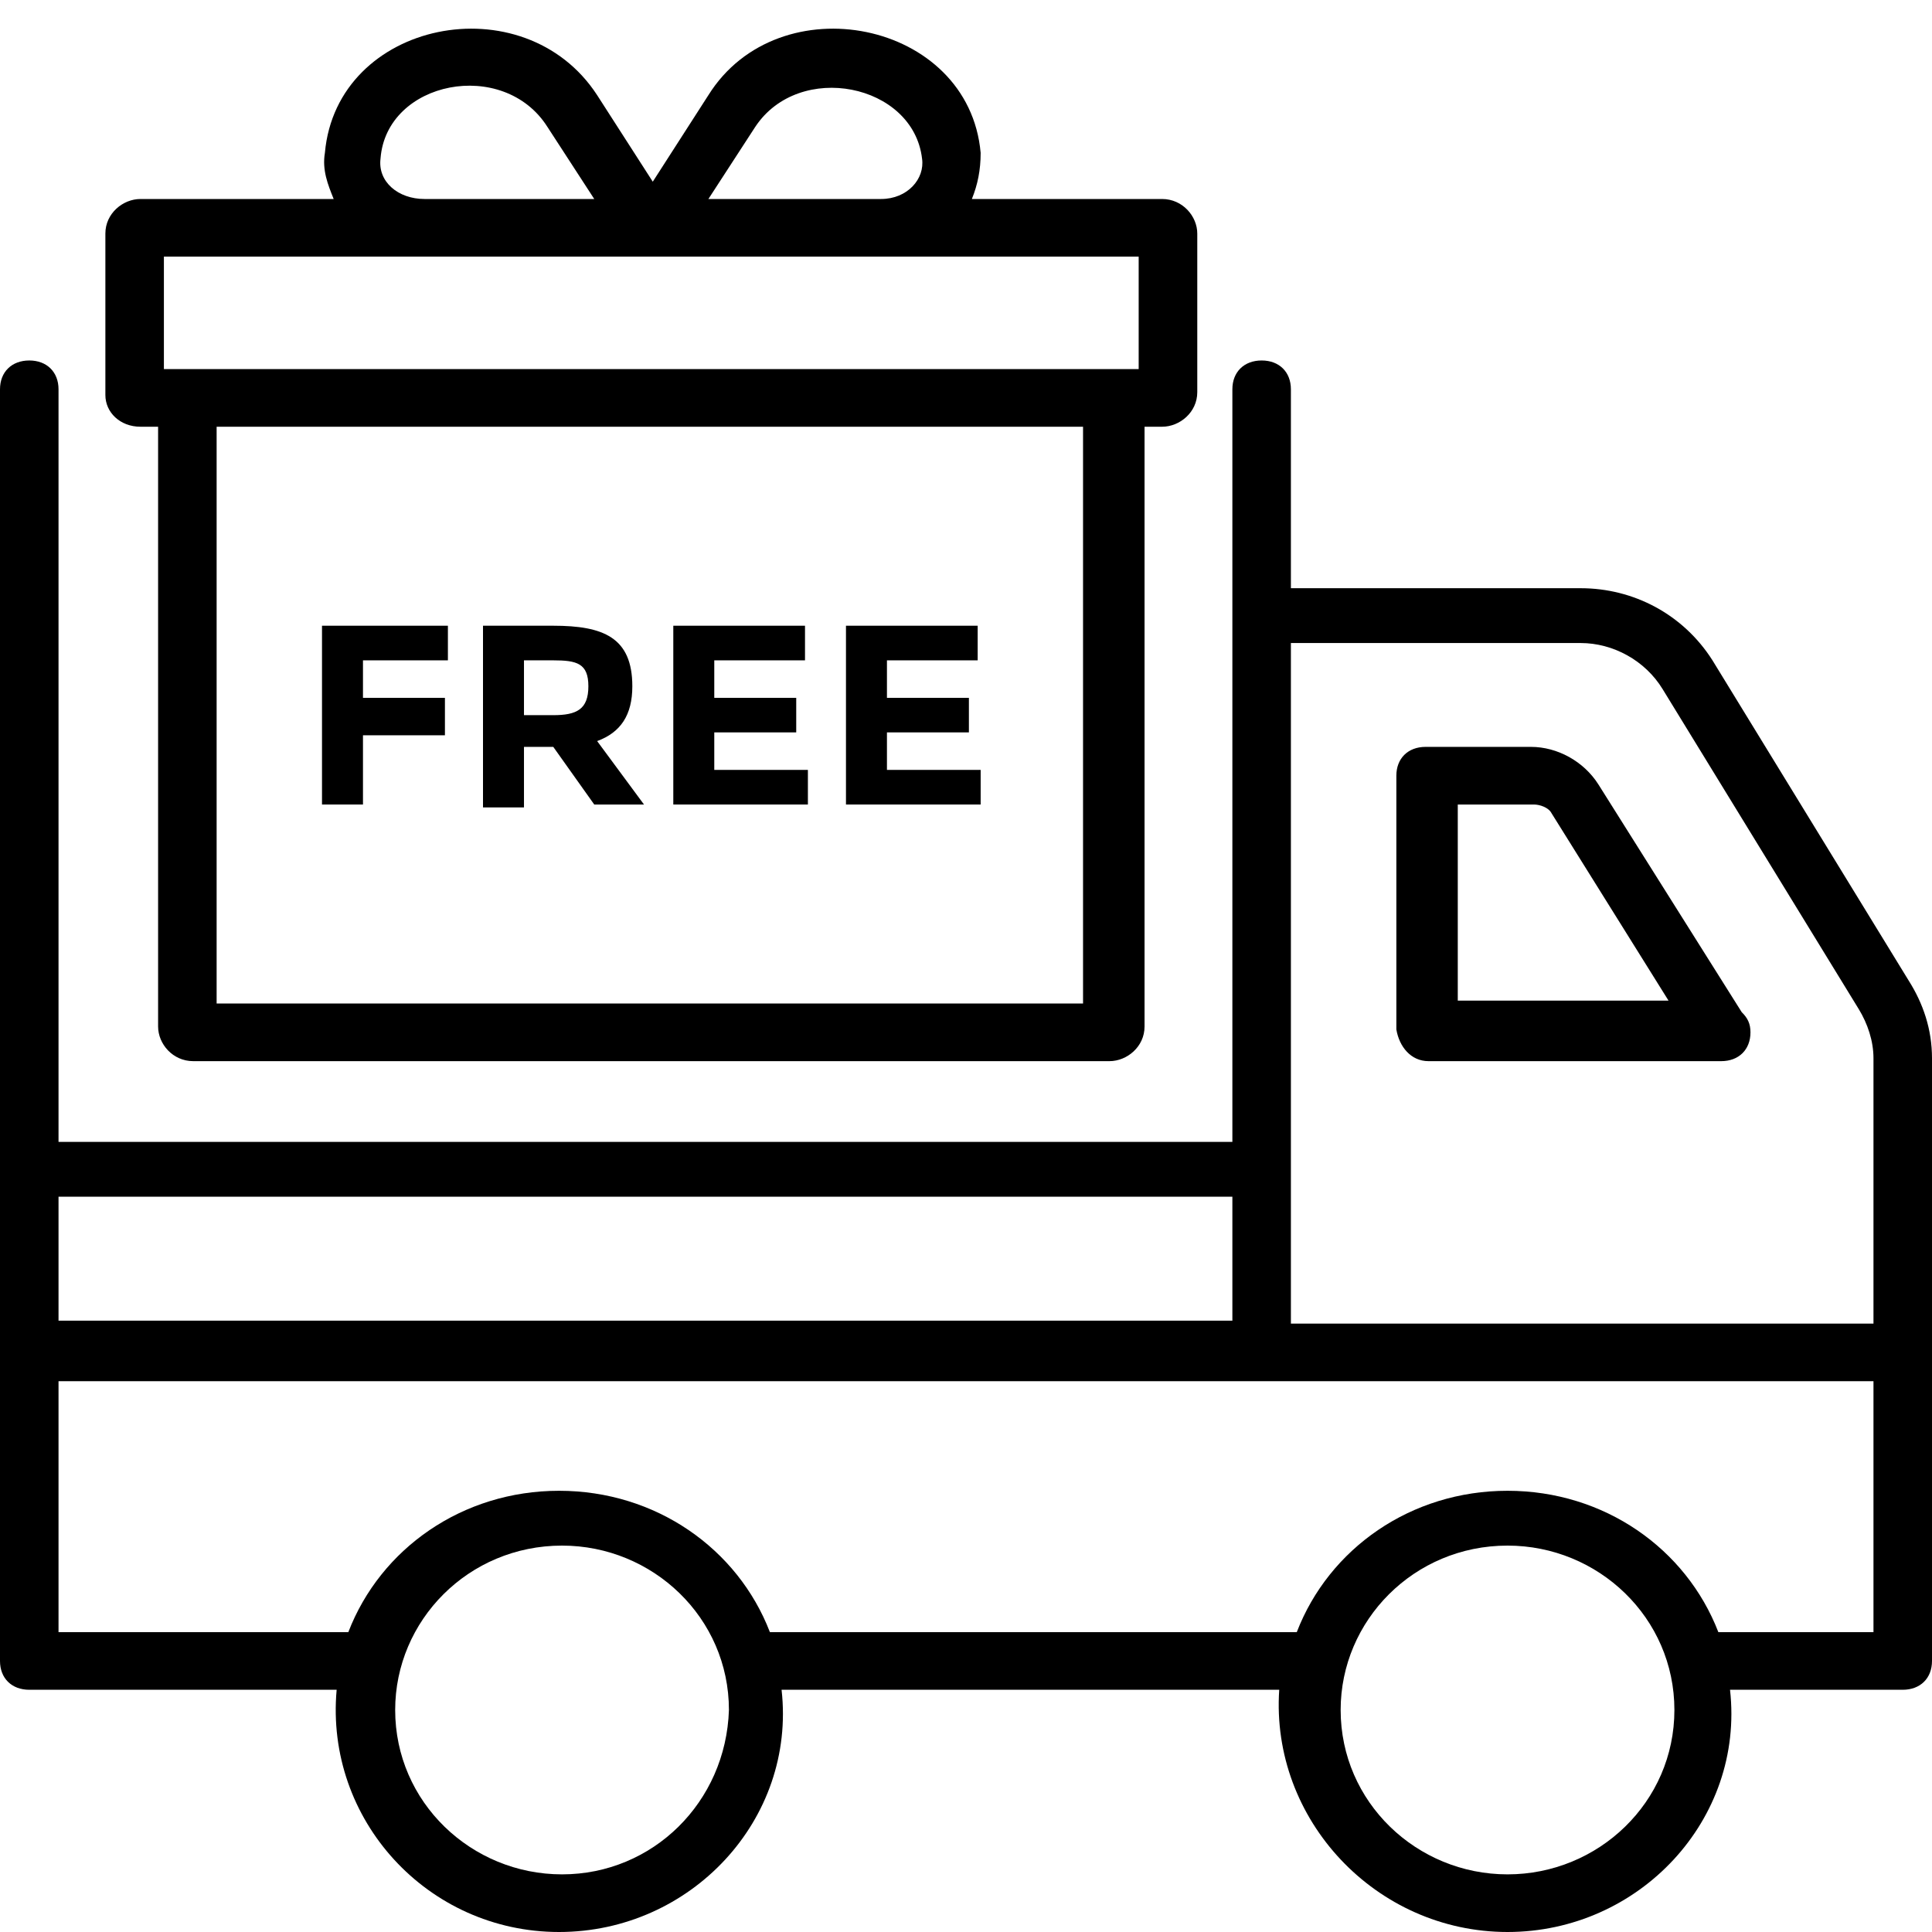
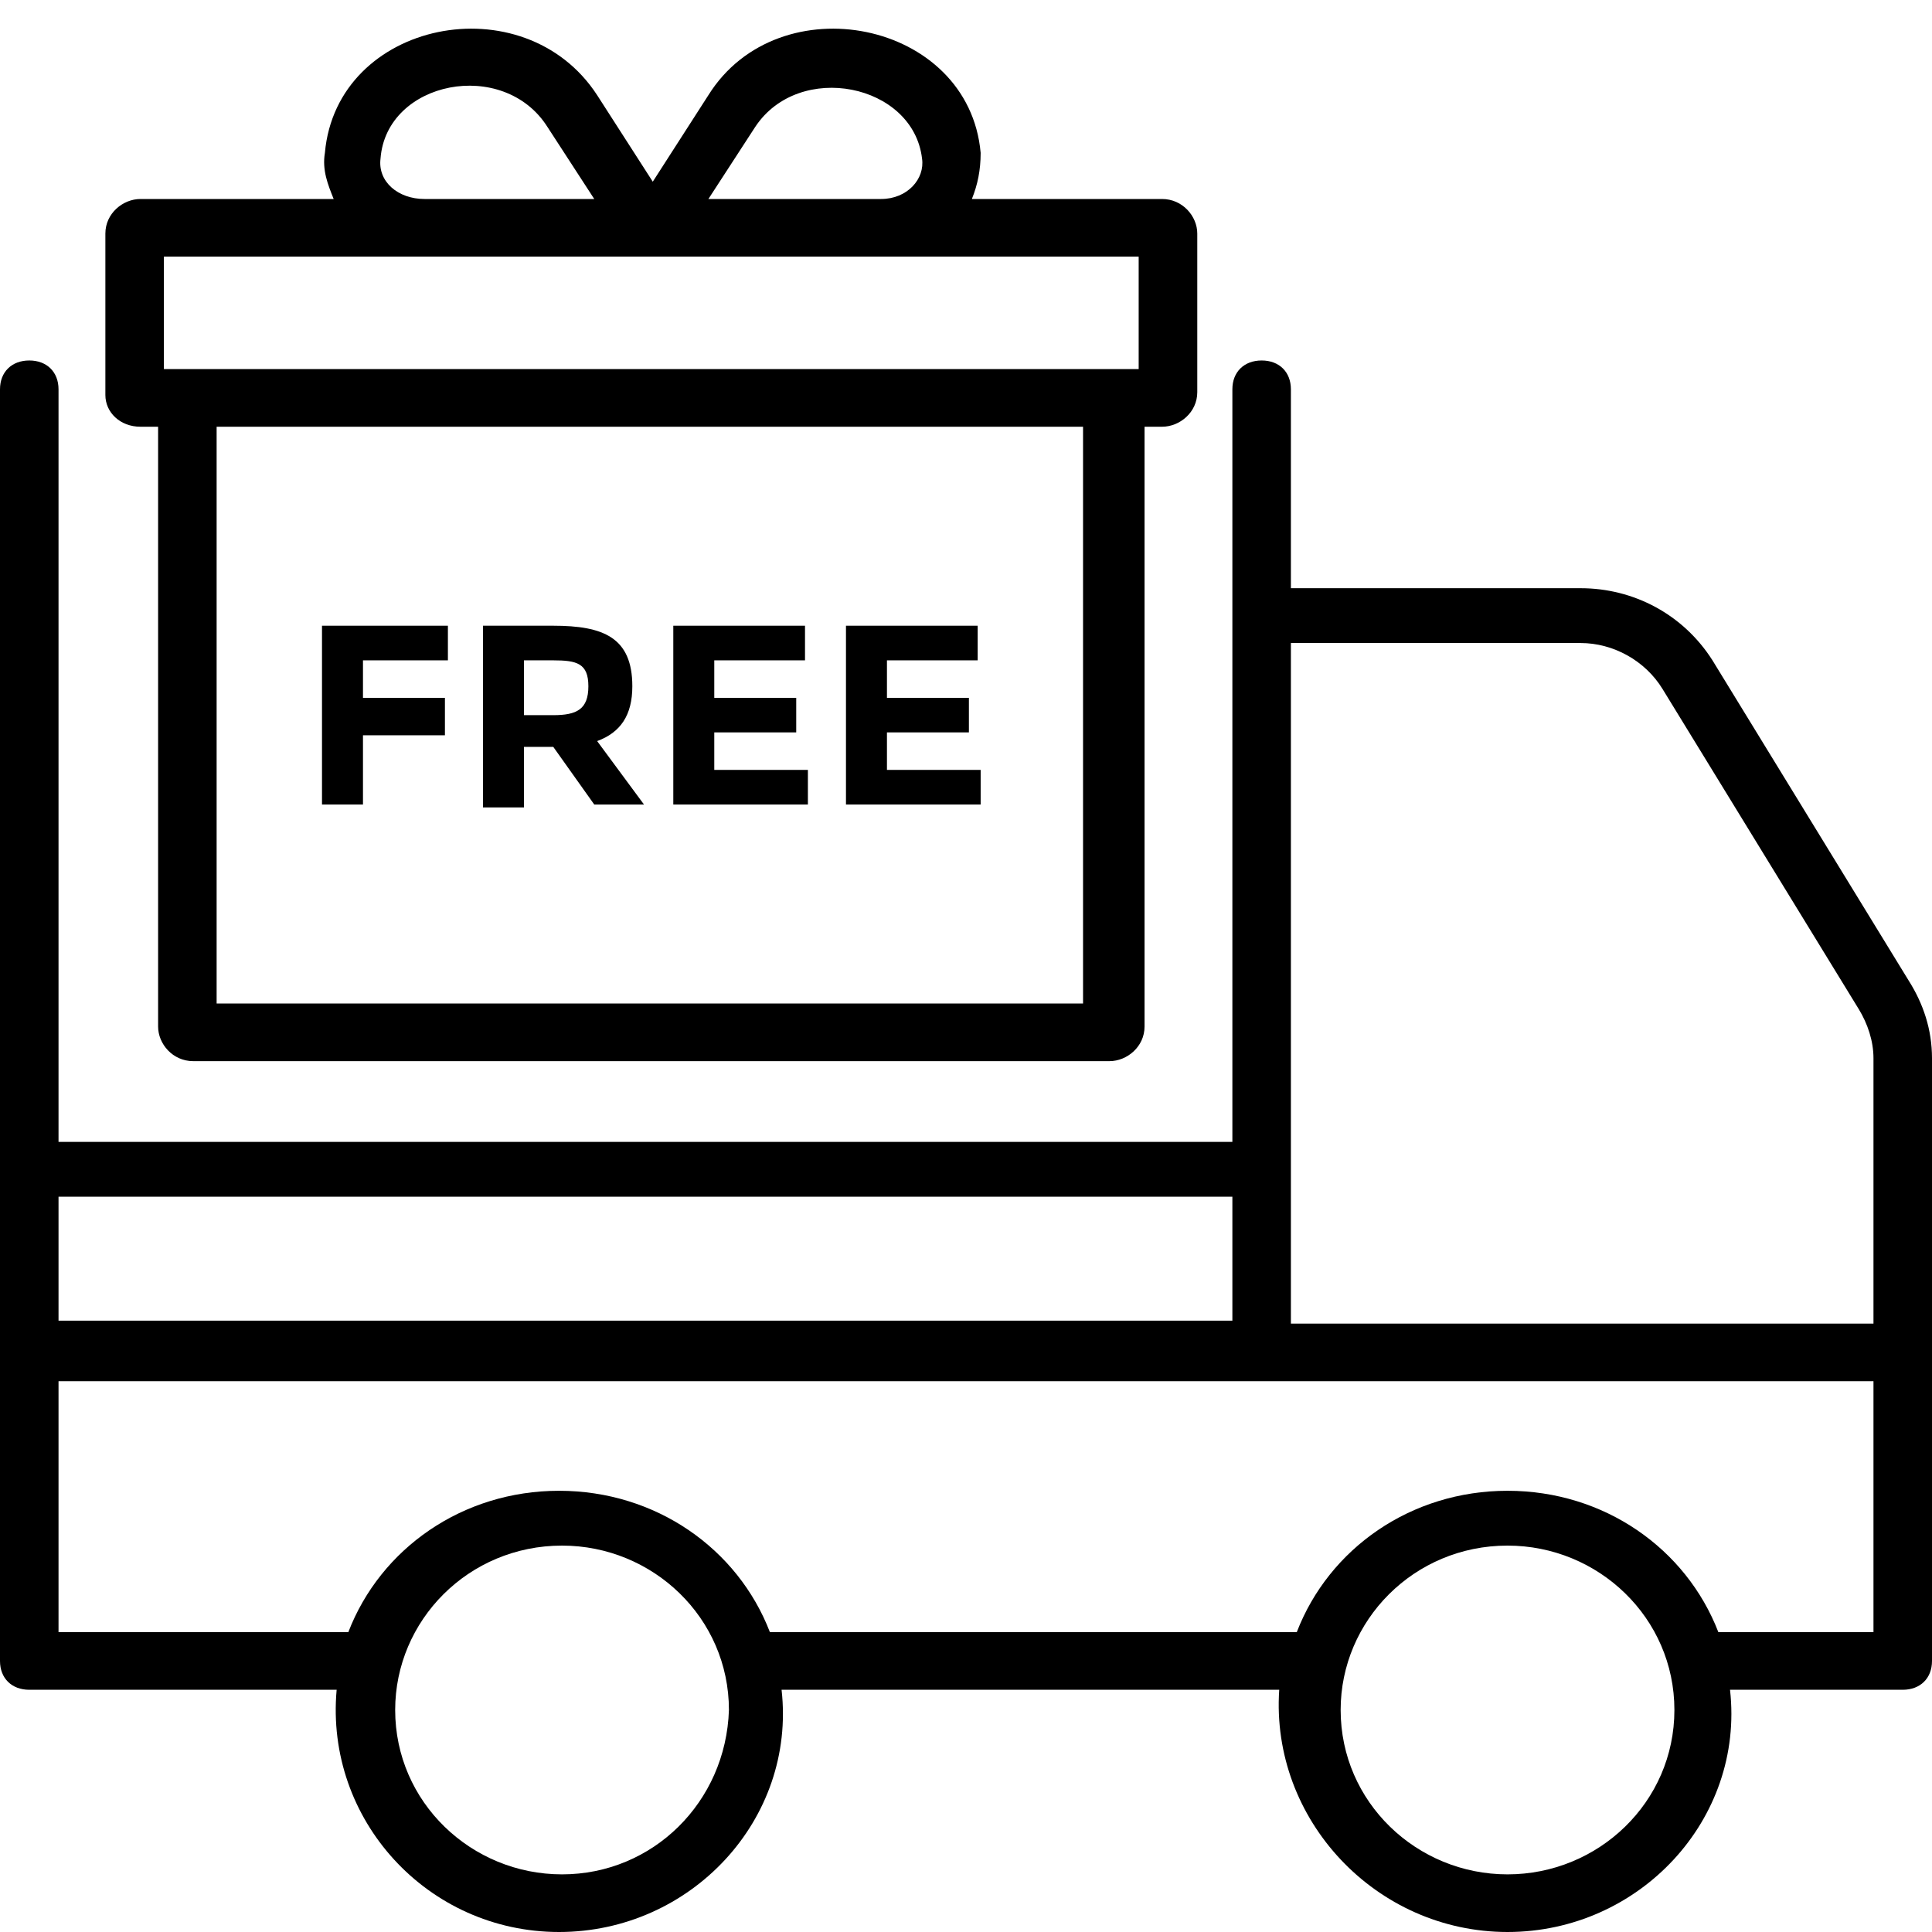
<svg xmlns="http://www.w3.org/2000/svg" fill="none" viewBox="0 0 24 24" height="24" width="24">
  <g clip-path="url(#clip0_1749_44)">
    <path fill="black" d="M24 13.146C24 12.788 23.891 12.466 23.709 12.179L21.273 8.203C20.909 7.63 20.291 7.307 19.636 7.307H16.036V4.836C16.036 4.621 15.891 4.478 15.673 4.478C15.454 4.478 15.309 4.621 15.309 4.836V14.185H0.727V4.836C0.727 4.621 0.582 4.478 0.364 4.478C0.145 4.478 0 4.621 0 4.836C0 13.934 0 19.773 0 20.633C0 20.848 0.145 20.991 0.364 20.991H4.182C4.036 22.603 5.309 24 6.945 24C8.582 24 9.891 22.603 9.709 20.991H15.891C15.782 22.603 17.091 24 18.727 24C20.364 24 21.673 22.603 21.491 20.991H23.636C23.855 20.991 24 20.848 24 20.633C24 13.612 24 20.06 24 13.146ZM19.636 7.988C20.036 7.988 20.436 8.203 20.654 8.561L23.091 12.537C23.2 12.716 23.273 12.931 23.273 13.146V16.442H16.036V7.988H19.636ZM15.309 14.866V16.406H0.727V14.866H15.309ZM6.982 23.284C5.855 23.284 4.909 22.388 4.909 21.242C4.909 20.131 5.818 19.2 6.982 19.2C8.109 19.2 9.055 20.096 9.055 21.242C9.018 22.388 8.109 23.284 6.982 23.284ZM18.727 23.284C17.6 23.284 16.654 22.388 16.654 21.242C16.654 20.131 17.564 19.2 18.727 19.2C19.855 19.2 20.8 20.096 20.8 21.242C20.8 22.388 19.855 23.284 18.727 23.284ZM23.273 20.275H21.346C20.945 19.236 19.927 18.519 18.727 18.519C17.527 18.519 16.509 19.236 16.109 20.275H9.564C9.164 19.236 8.145 18.519 6.945 18.519C5.745 18.519 4.727 19.236 4.327 20.275H0.727V17.158H23.273V20.275Z" />
-     <path fill="black" d="M17.745 13.182H21.382C21.6 13.182 21.745 13.039 21.745 12.824C21.745 12.716 21.709 12.645 21.636 12.573L19.855 9.743C19.673 9.457 19.346 9.278 19.018 9.278H17.709C17.491 9.278 17.346 9.421 17.346 9.636V12.788C17.382 13.003 17.527 13.182 17.745 13.182ZM18.109 9.994H19.055C19.127 9.994 19.236 10.03 19.273 10.101L20.727 12.43H18.109V9.994Z" />
    <path fill="black" d="M1.745 5.301H1.964V12.752C1.964 12.967 2.145 13.182 2.4 13.182H13.782C14 13.182 14.218 13.003 14.218 12.752V5.301H14.436C14.655 5.301 14.873 5.122 14.873 4.872V2.901C14.873 2.687 14.691 2.472 14.436 2.472H12.073C12.145 2.293 12.182 2.113 12.182 1.899C12.036 0.251 9.673 -0.215 8.8 1.182L8.109 2.257L7.418 1.182C6.509 -0.215 4.182 0.251 4.036 1.899C4 2.113 4.073 2.293 4.145 2.472H1.745C1.527 2.472 1.309 2.651 1.309 2.901V4.907C1.309 5.122 1.491 5.301 1.745 5.301ZM13.491 12.466H2.691V5.301H13.454V12.466H13.491ZM9.382 1.576C9.927 0.752 11.345 1.039 11.454 1.97C11.491 2.221 11.273 2.472 10.945 2.472H8.8L9.382 1.576ZM4.727 1.97C4.8 1.003 6.255 0.716 6.8 1.576L7.382 2.472H5.273C4.945 2.472 4.691 2.257 4.727 1.97ZM2.036 3.188C3.527 3.188 12.873 3.188 14.145 3.188V4.585C9.855 4.585 6.255 4.585 2.036 4.585V3.188Z" />
    <path fill="black" d="M4.509 9.134H5.527V8.669H4.509V8.203H5.564V7.773H4V9.994H4.509V9.134Z" />
    <path fill="black" d="M6.509 9.278H6.873L7.382 9.994H8L7.418 9.206C7.709 9.099 7.855 8.884 7.855 8.525C7.855 7.916 7.491 7.773 6.873 7.773H6V10.03H6.509V9.278ZM6.509 8.203H6.873C7.164 8.203 7.309 8.239 7.309 8.525C7.309 8.812 7.164 8.884 6.873 8.884H6.509V8.203Z" />
    <path fill="black" d="M10.036 9.564H8.873V9.098H9.891V8.669H8.873V8.203H10V7.773H8.364V9.994H10.036V9.564Z" />
    <path fill="black" d="M12.182 9.564H11.018V9.098H12.036V8.669H11.018V8.203H12.145V7.773H10.509V9.994H12.182V9.564Z" />
  </g>
  <defs>
    <clipPath id="clip0_1749_44">
      <rect fill="white" height="24" width="24" />
    </clipPath>
  </defs>
</svg>